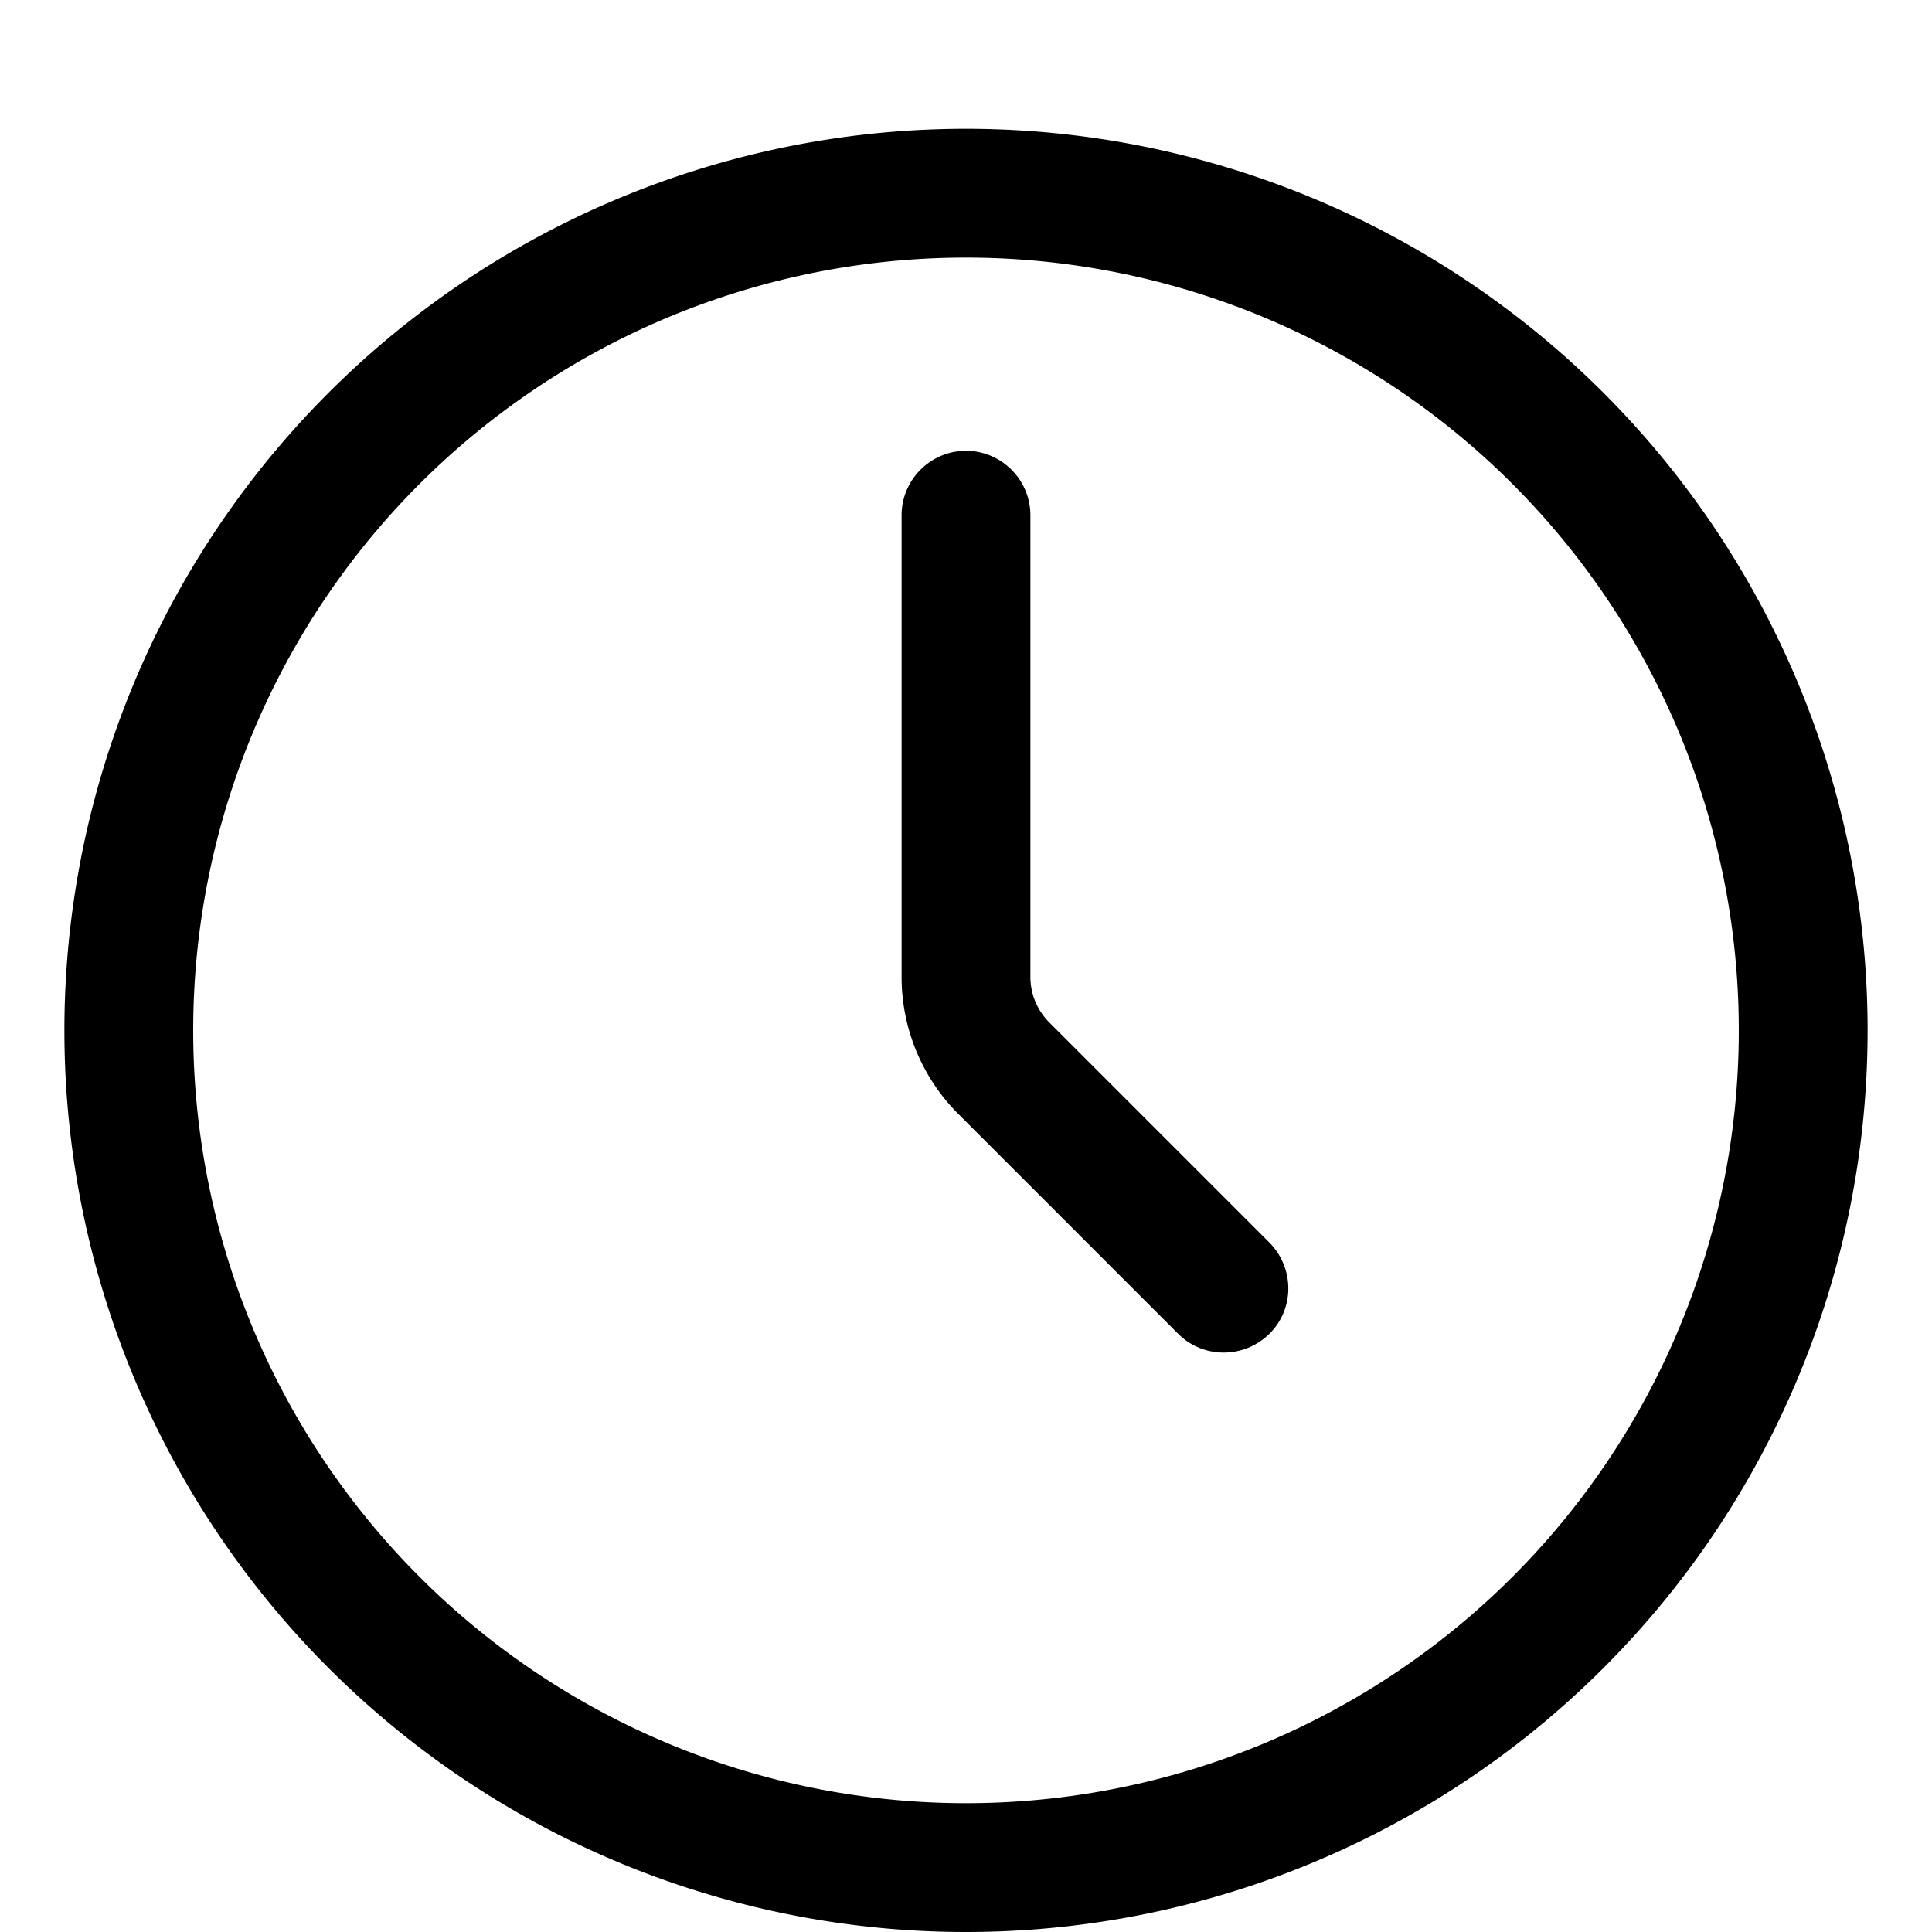
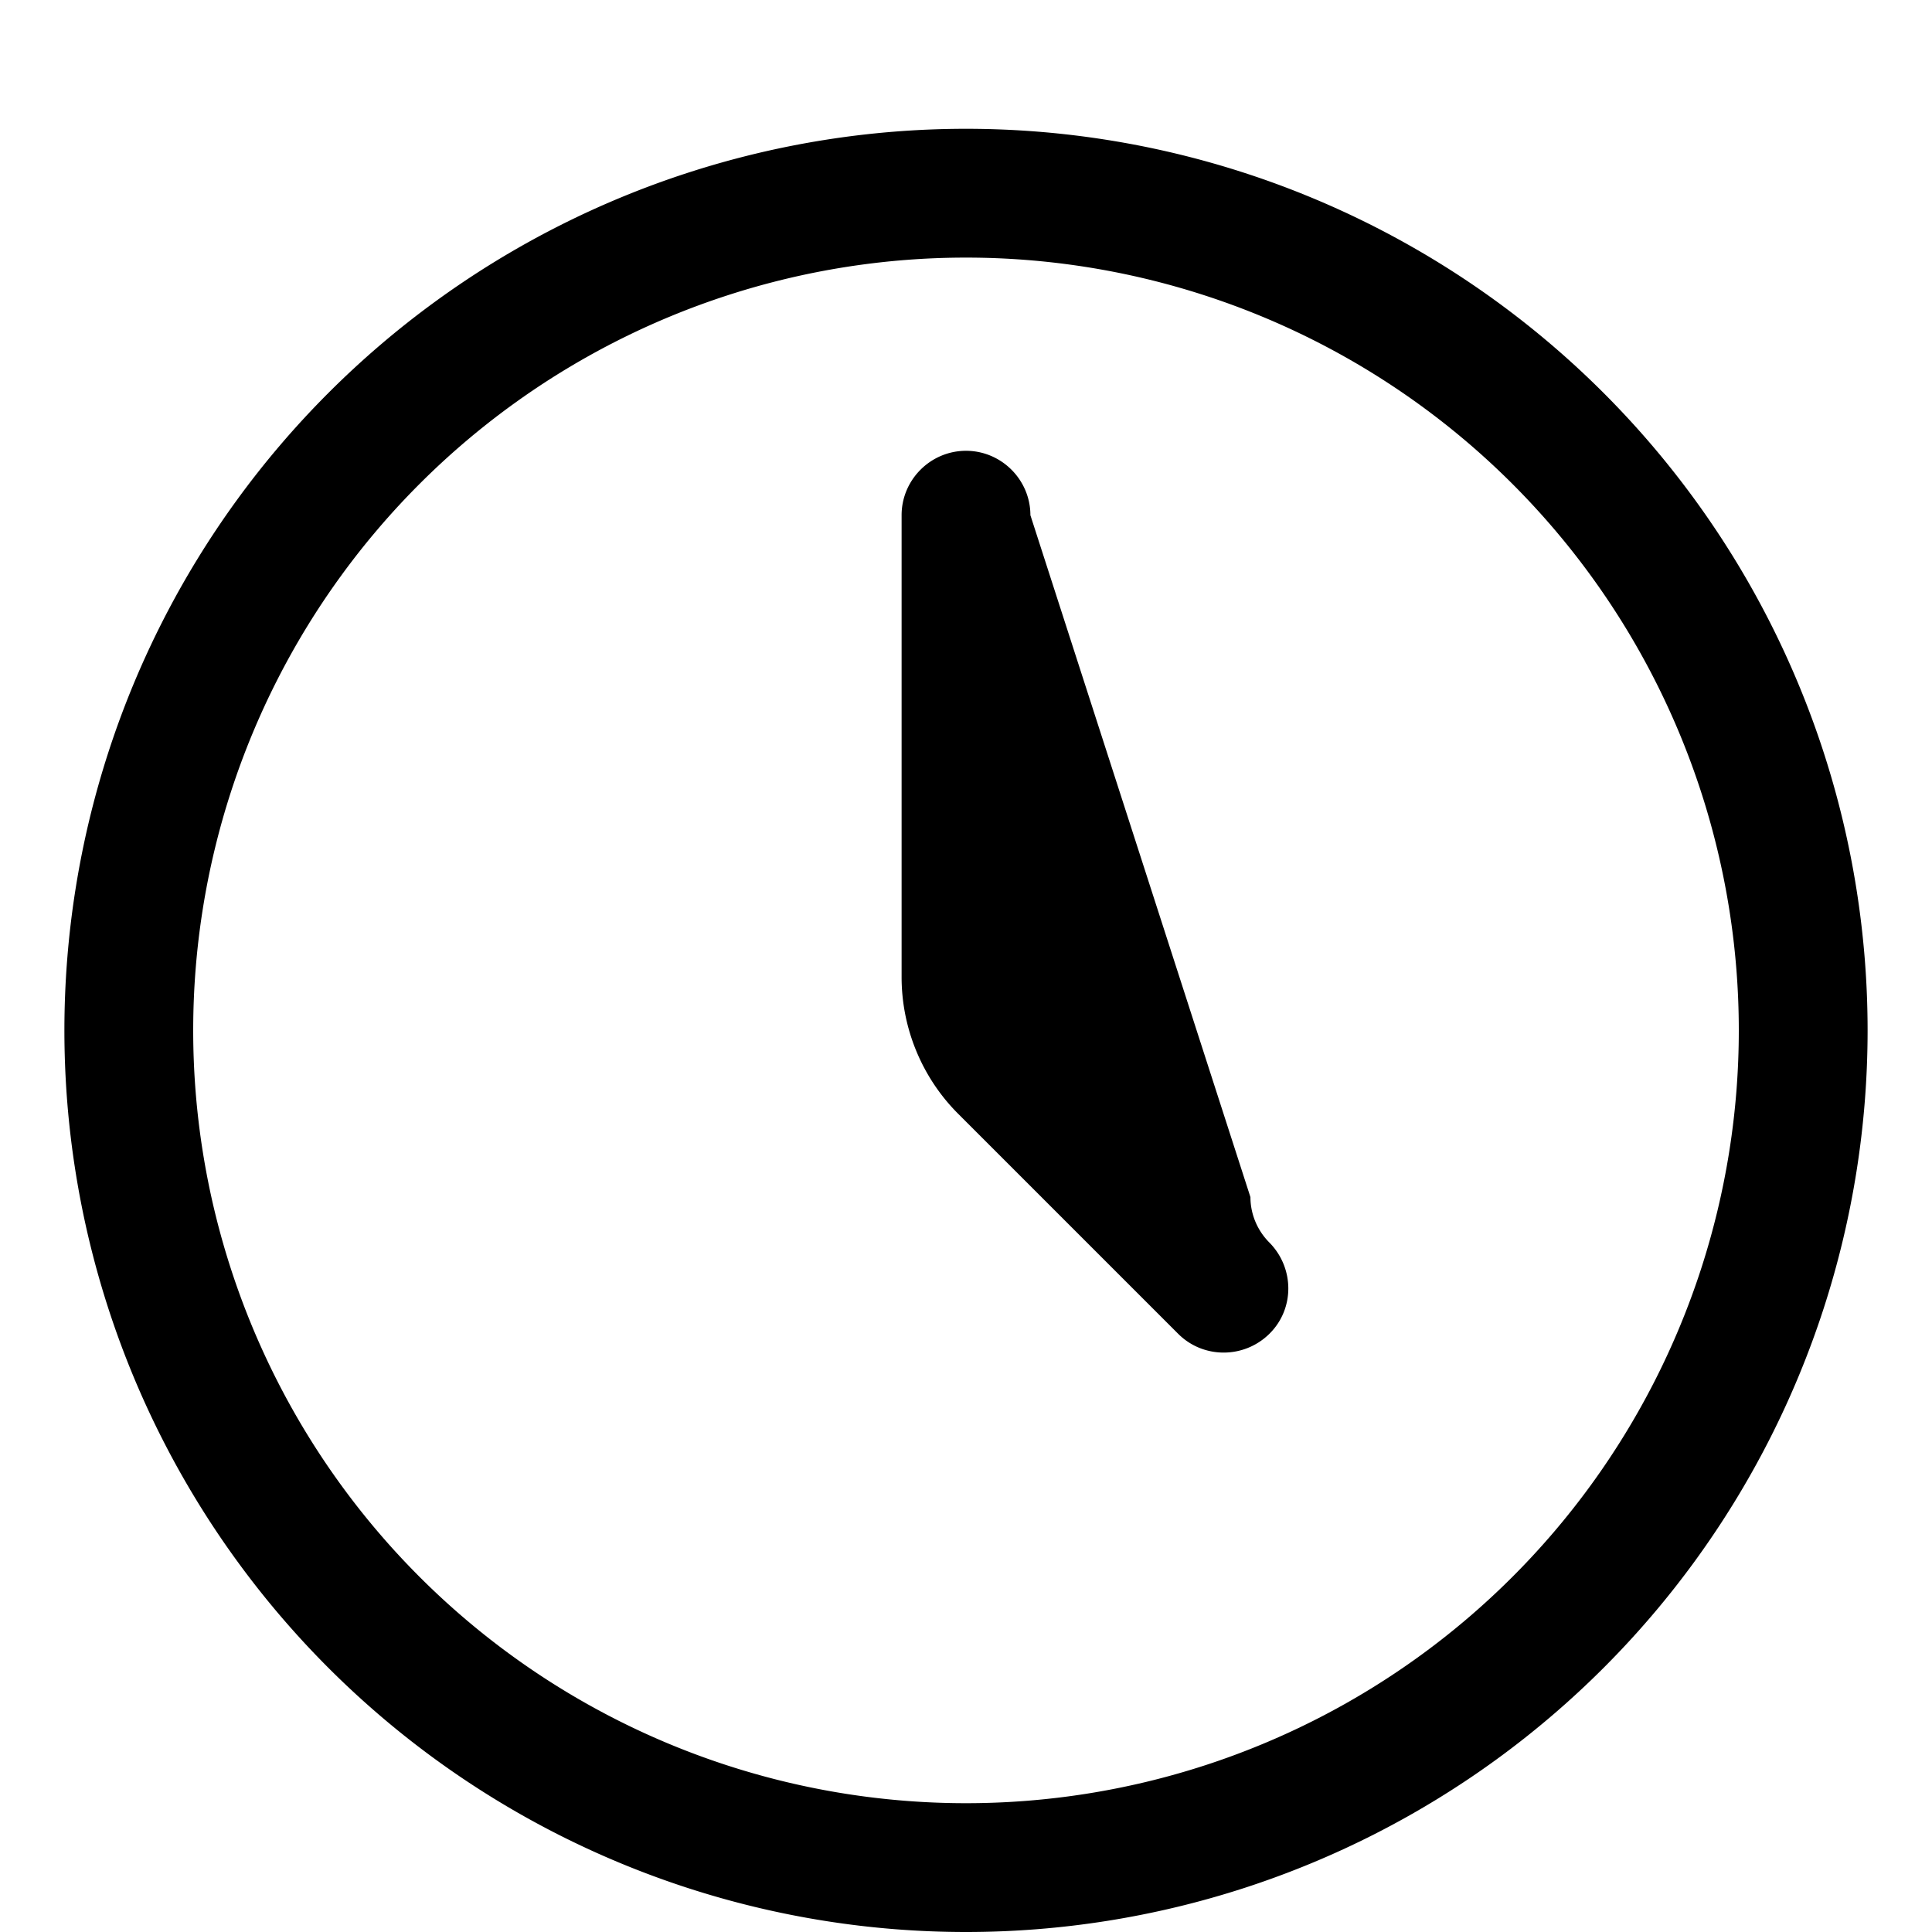
<svg xmlns="http://www.w3.org/2000/svg" width="16" height="16" viewBox="0 0 504 540">
-   <path fill="currentColor" d="M270 144c0-9.9-8.1-18-18-18s-18 8.1-18 18l0 129.1c0 14.3 5.7 28.1 15.8 38.2l61.5 61.5c7 7 18.4 7 25.5 0s7-18.4 0-25.5l-61.5-61.5c-3.4-3.4-5.3-8-5.3-12.7L270 144zM252 36a252 252 0 1 0 0 504 252 252 0 1 0 0-504zM468 288a216 216 0 1 1 -432 0 216 216 0 1 1 432 0z" />
+   <path fill="currentColor" d="M270 144c0-9.9-8.1-18-18-18s-18 8.1-18 18l0 129.1c0 14.3 5.7 28.1 15.8 38.2l61.5 61.5c7 7 18.4 7 25.5 0s7-18.4 0-25.5c-3.4-3.4-5.3-8-5.3-12.7L270 144zM252 36a252 252 0 1 0 0 504 252 252 0 1 0 0-504zM468 288a216 216 0 1 1 -432 0 216 216 0 1 1 432 0z" />
</svg>